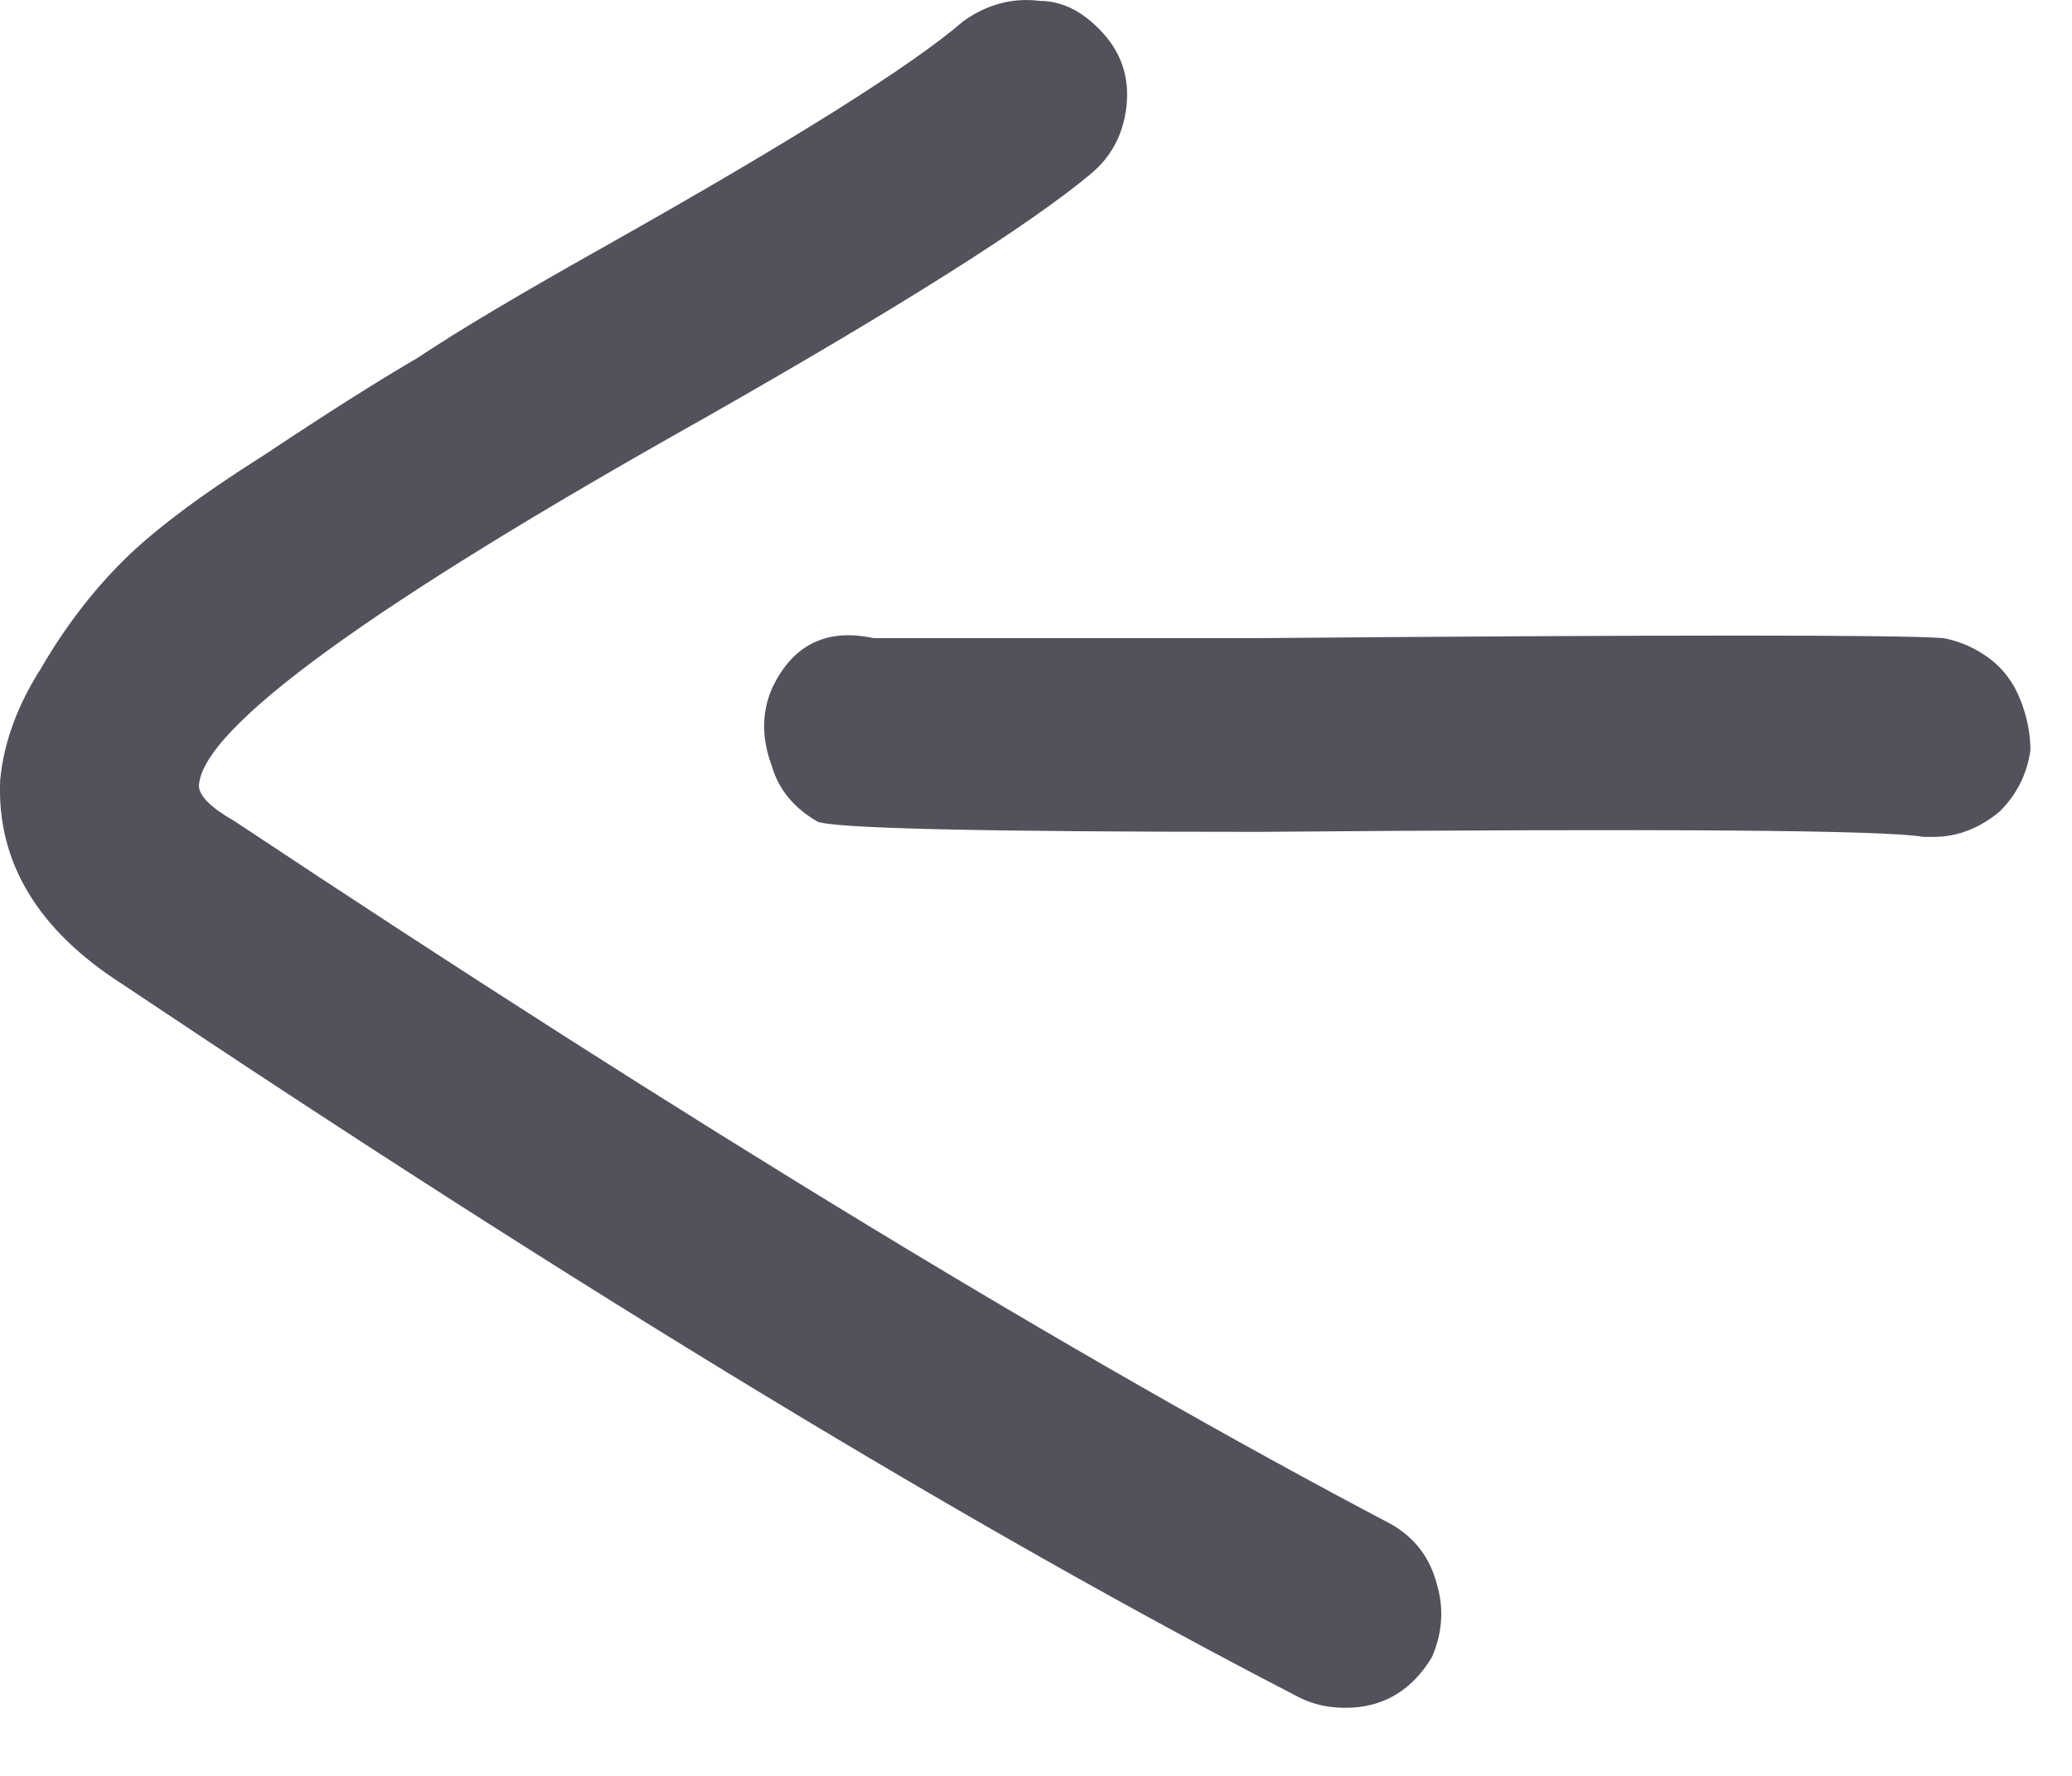
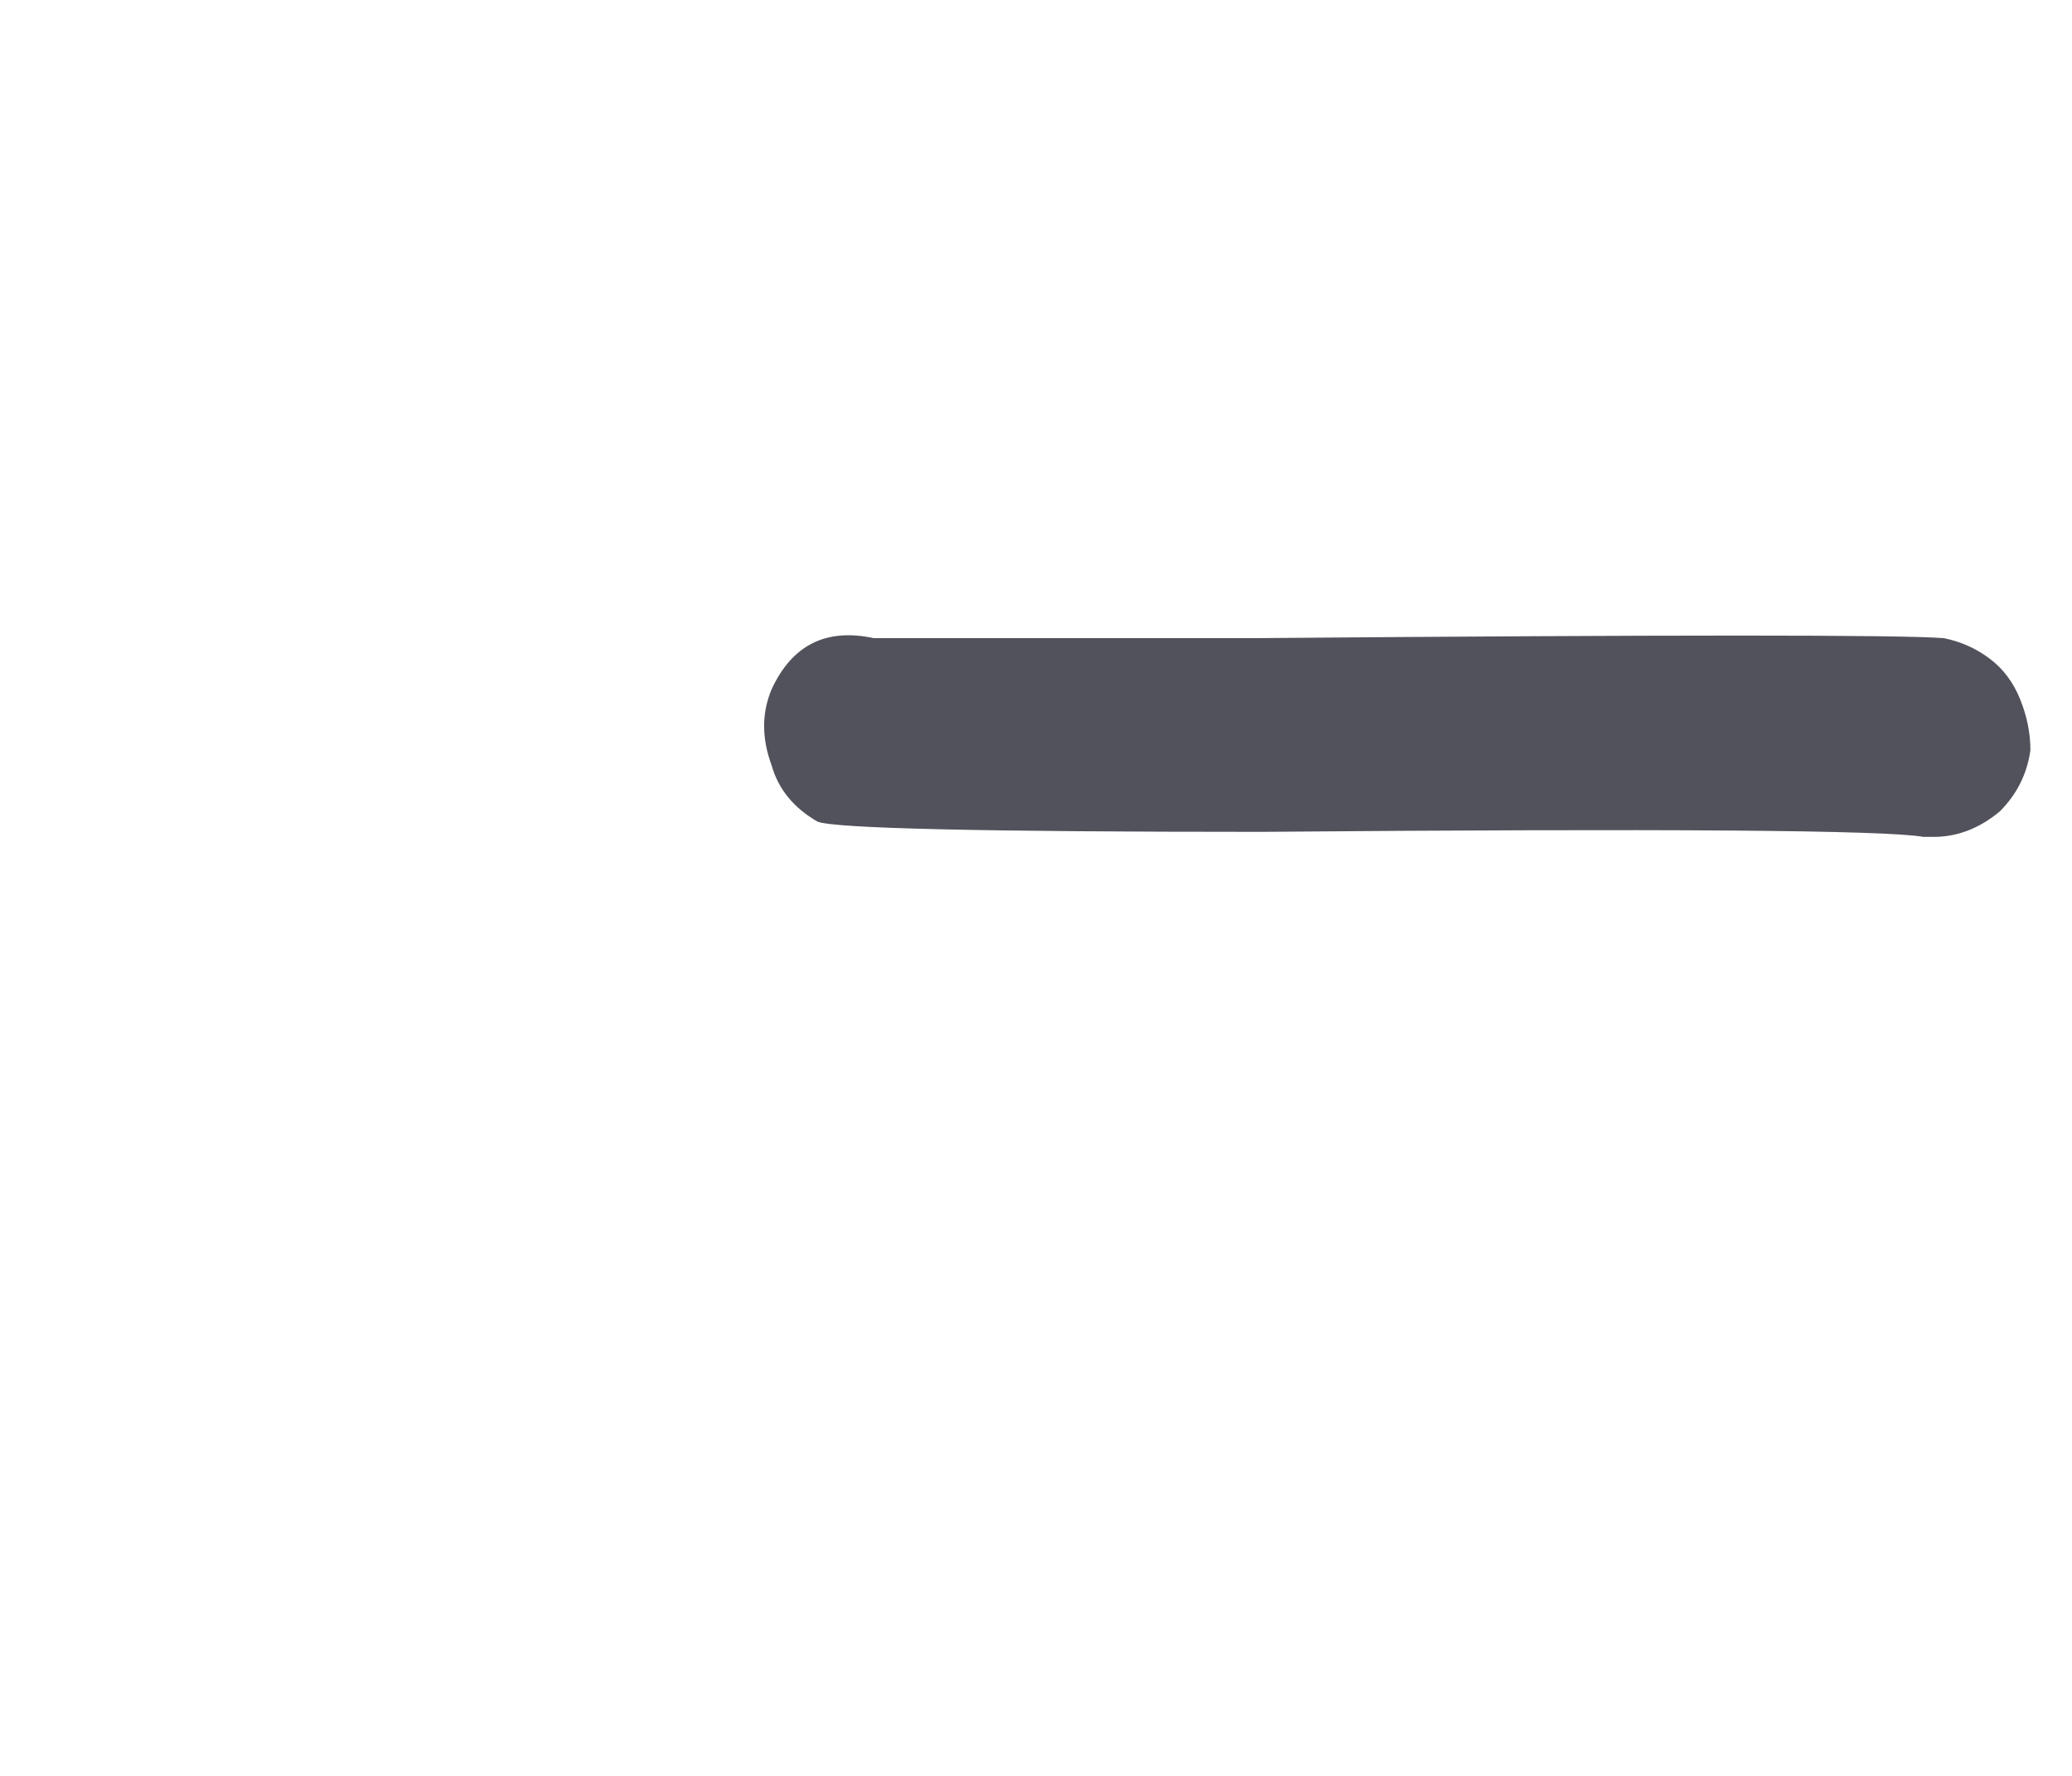
<svg xmlns="http://www.w3.org/2000/svg" width="14" height="12" viewBox="0 0 14 12" fill="none">
-   <path d="M4.099 1.658C3.525 1.98 3.1 2.232 2.825 2.416C2.549 2.577 2.205 2.795 1.792 3.07C1.356 3.345 1.034 3.587 0.828 3.793C0.621 4 0.437 4.241 0.277 4.516C0.116 4.769 0.024 5.021 0.001 5.274C-0.022 5.824 0.254 6.284 0.828 6.651C3.949 8.74 6.601 10.346 8.781 11.471C8.873 11.517 8.976 11.54 9.091 11.54C9.343 11.54 9.539 11.425 9.676 11.196C9.745 11.035 9.757 10.874 9.711 10.714C9.665 10.53 9.562 10.392 9.401 10.3C7.266 9.176 4.661 7.592 1.585 5.549C1.424 5.457 1.344 5.377 1.344 5.308C1.367 4.918 2.503 4.092 4.753 2.829C6.084 2.072 6.956 1.521 7.369 1.176C7.507 1.062 7.587 0.912 7.61 0.729C7.633 0.545 7.587 0.384 7.473 0.247C7.335 0.086 7.186 0.006 7.025 0.006C6.842 -0.017 6.669 0.029 6.509 0.143C6.164 0.442 5.361 0.947 4.099 1.658Z" fill="#51525B" />
  <path d="M5.214 4.657C5.146 4.817 5.146 4.989 5.214 5.173C5.26 5.334 5.364 5.46 5.524 5.552C5.639 5.598 6.638 5.621 8.52 5.621C11.251 5.598 12.743 5.609 12.996 5.655C13.019 5.655 13.042 5.655 13.065 5.655C13.225 5.655 13.374 5.598 13.512 5.483C13.627 5.368 13.696 5.231 13.719 5.07C13.719 4.955 13.696 4.84 13.65 4.726C13.604 4.611 13.535 4.519 13.443 4.45C13.351 4.381 13.248 4.335 13.133 4.312C12.835 4.289 11.286 4.289 8.485 4.312C6.925 4.312 6.064 4.312 5.903 4.312C5.582 4.243 5.352 4.358 5.214 4.657Z" fill="#51525B" />
</svg>